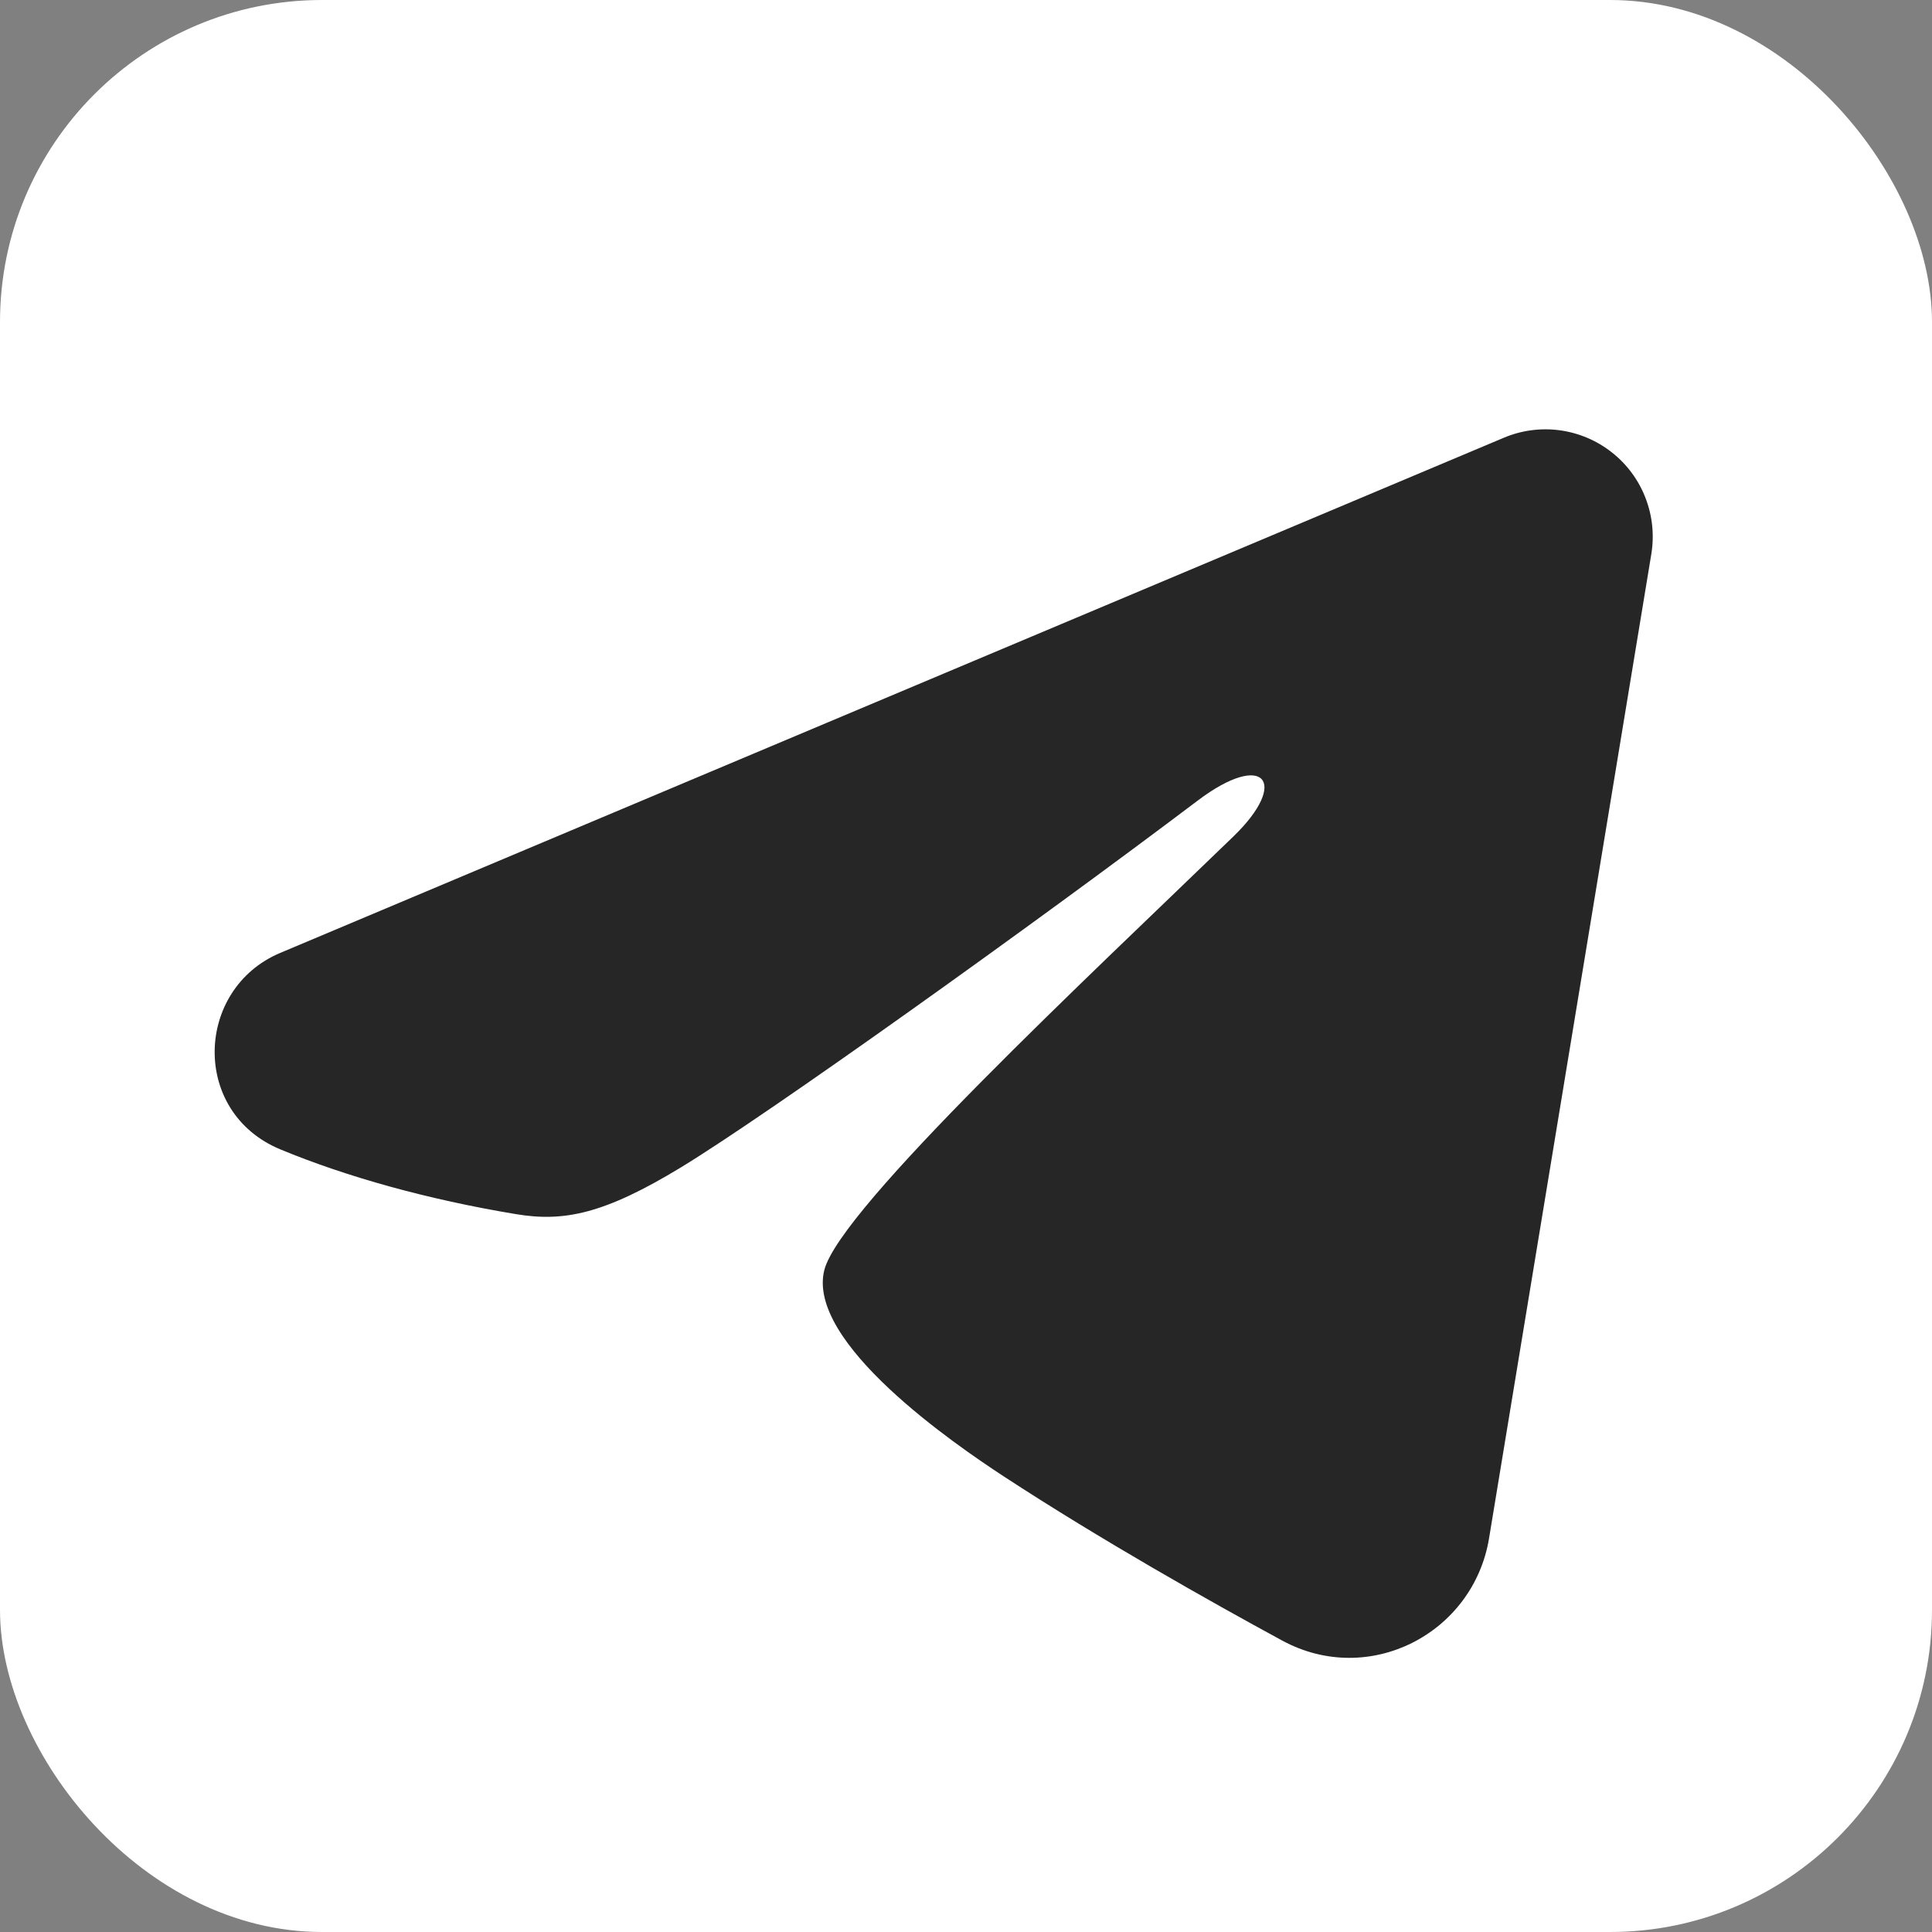
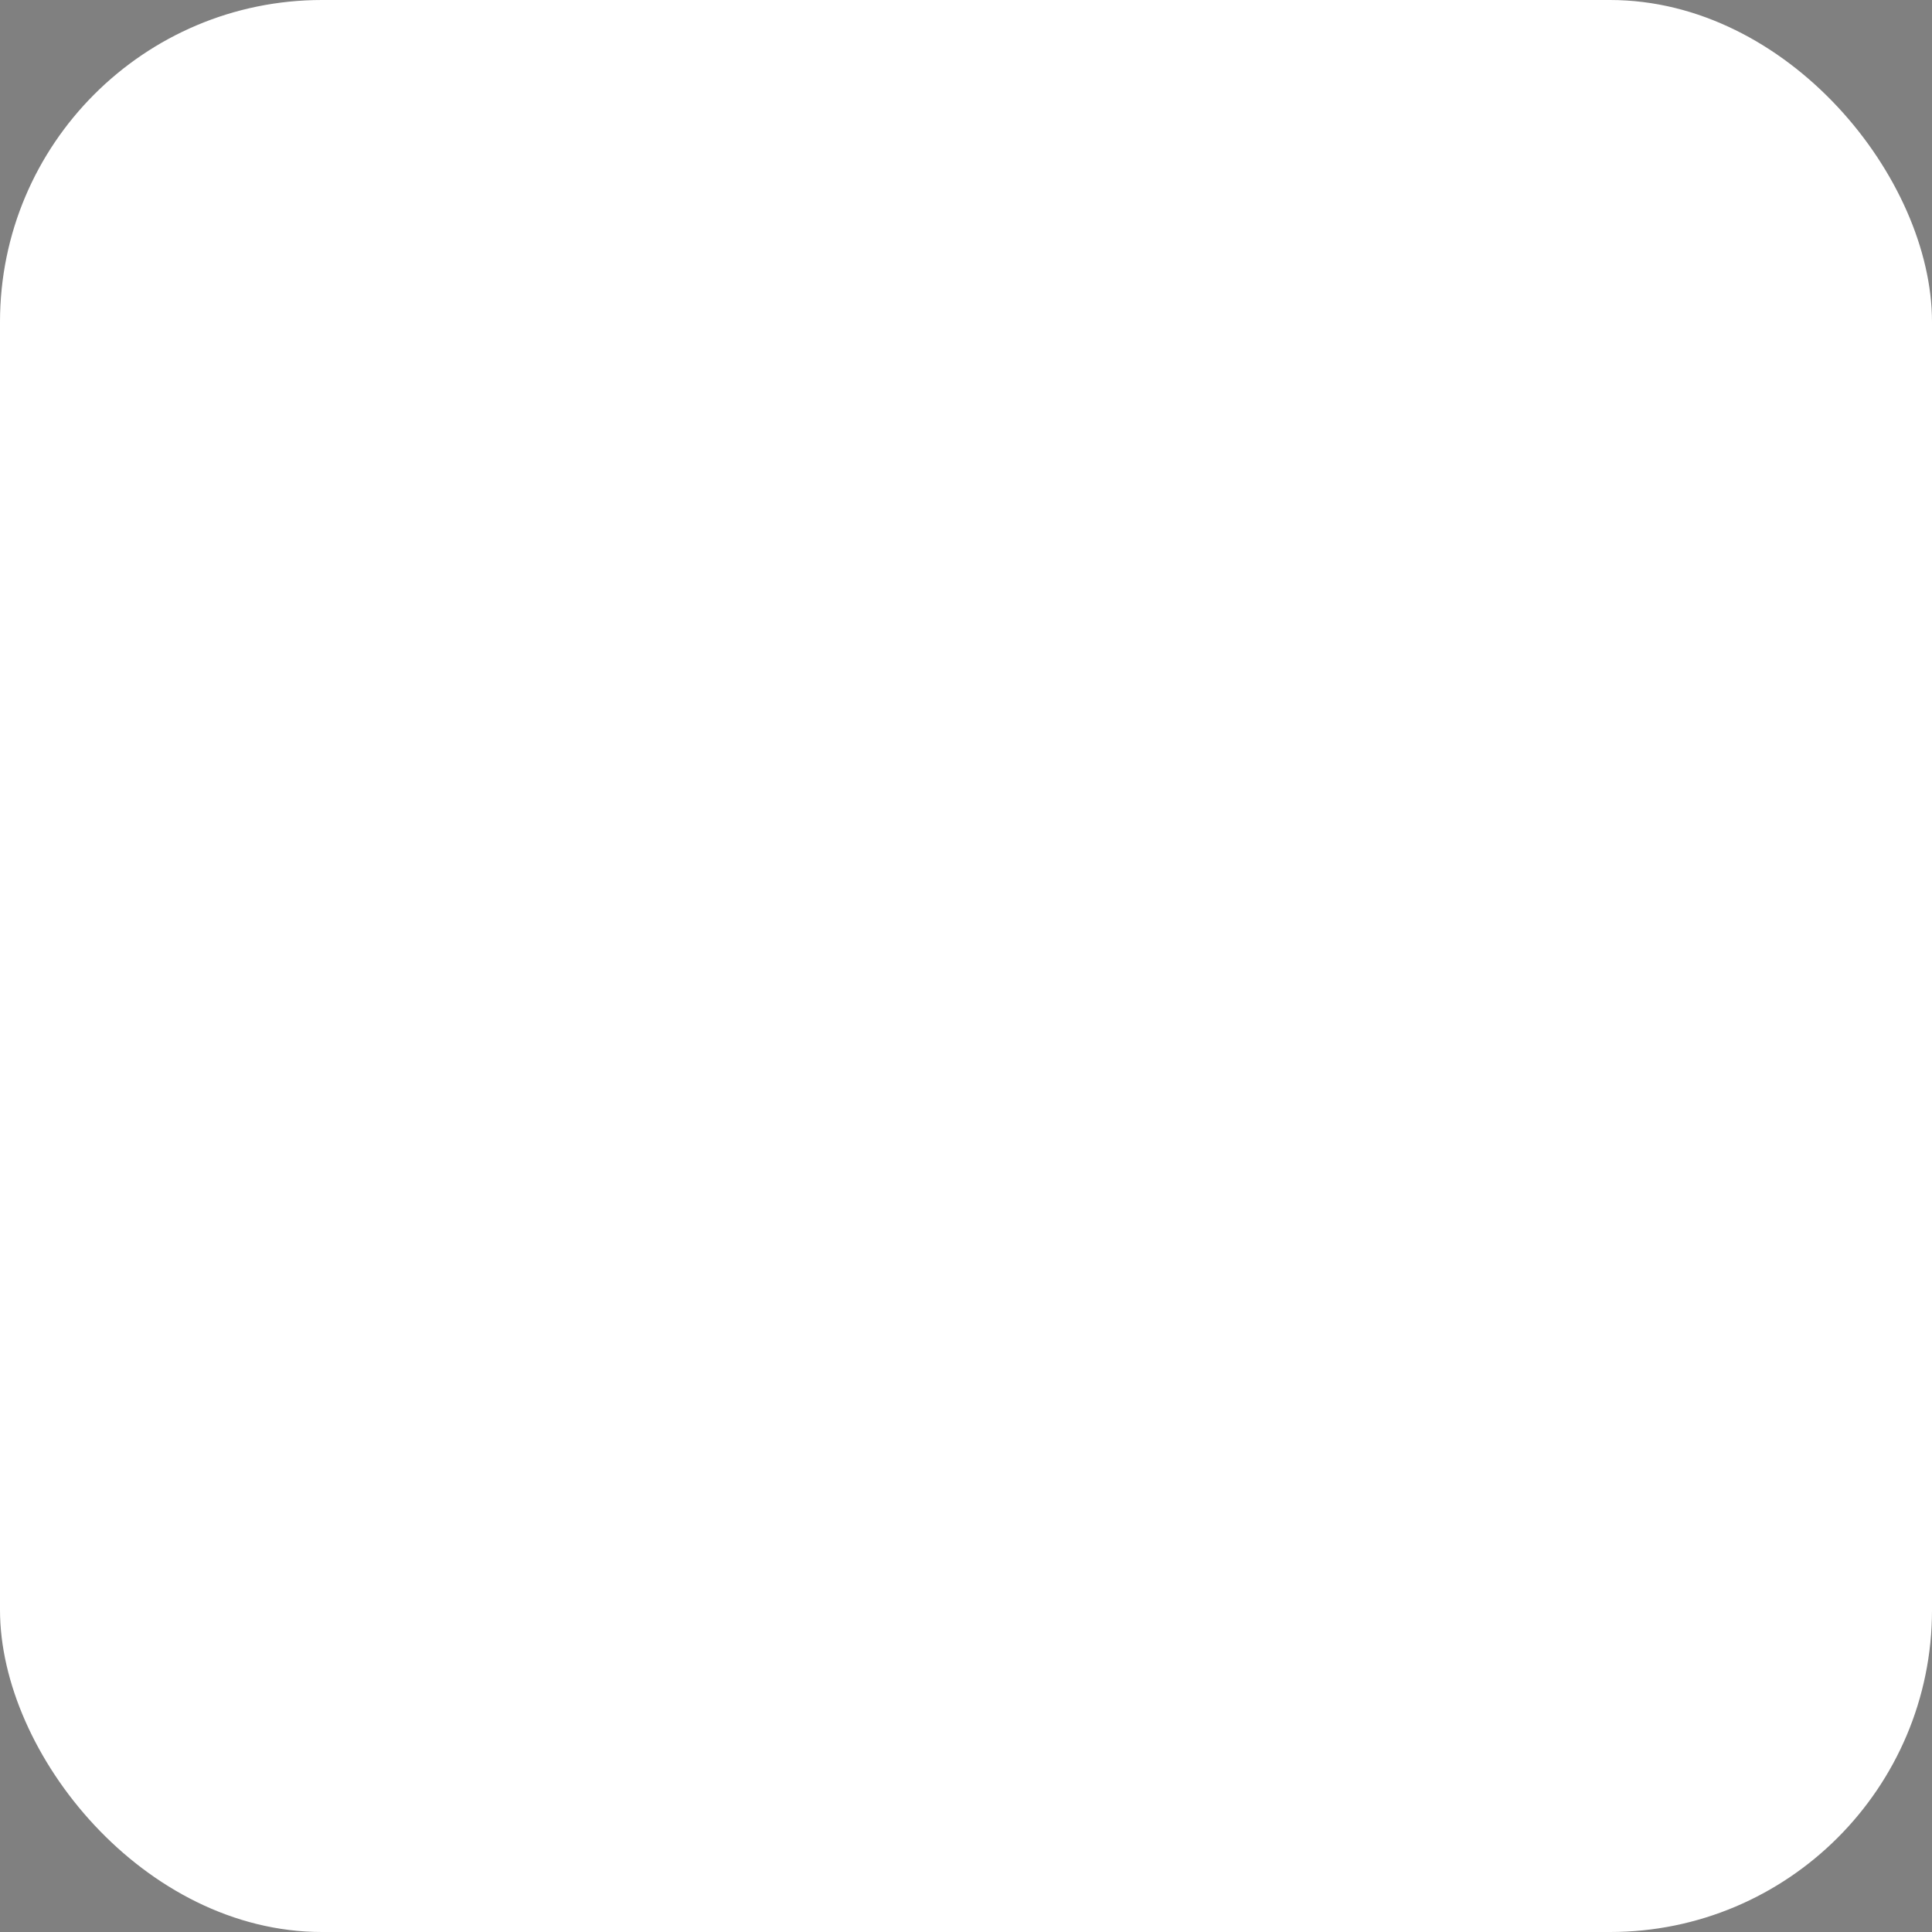
<svg xmlns="http://www.w3.org/2000/svg" width="36" height="36" viewBox="0 0 36 36" fill="none">
  <rect x="0" y="0" width="36" height="36" fill="#808080" stroke="none" />
  <rect width="36" height="36" rx="6" fill="white" />
-   <path fill-rule="evenodd" clip-rule="evenodd" d="M28.021 8.157C28.35 8.018 28.711 7.97 29.065 8.018C29.419 8.066 29.754 8.208 30.035 8.43C30.316 8.651 30.532 8.943 30.661 9.277C30.79 9.61 30.828 9.972 30.77 10.324L27.746 28.666C27.453 30.435 25.512 31.45 23.889 30.568C22.532 29.831 20.516 28.695 18.703 27.51C17.796 26.916 15.019 25.017 15.36 23.665C15.654 22.509 20.32 18.165 22.986 15.583C24.033 14.568 23.556 13.983 22.32 14.916C19.251 17.233 14.323 20.757 12.694 21.749C11.257 22.623 10.507 22.773 9.611 22.623C7.977 22.352 6.461 21.93 5.224 21.417C3.552 20.724 3.633 18.425 5.222 17.756L28.021 8.157Z" fill="#262626" />
</svg>